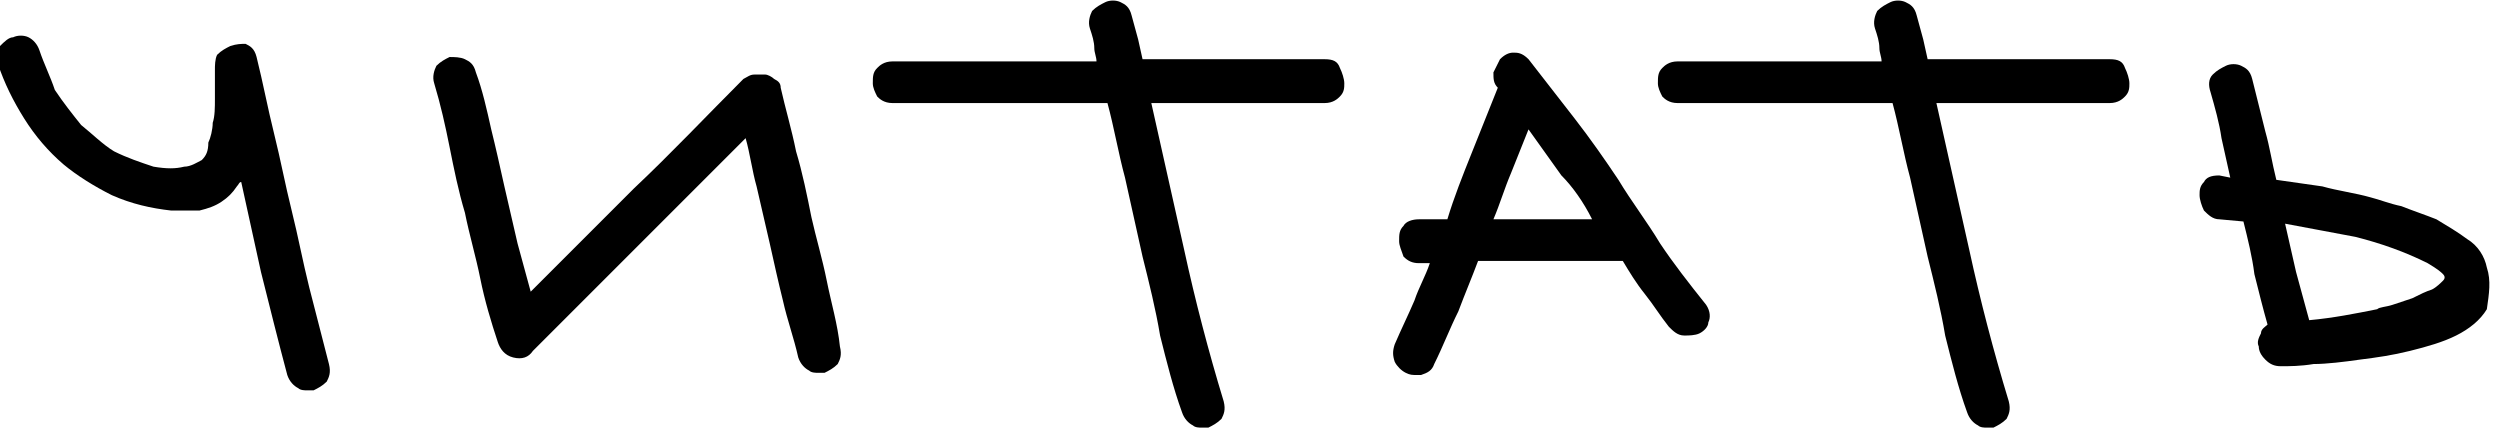
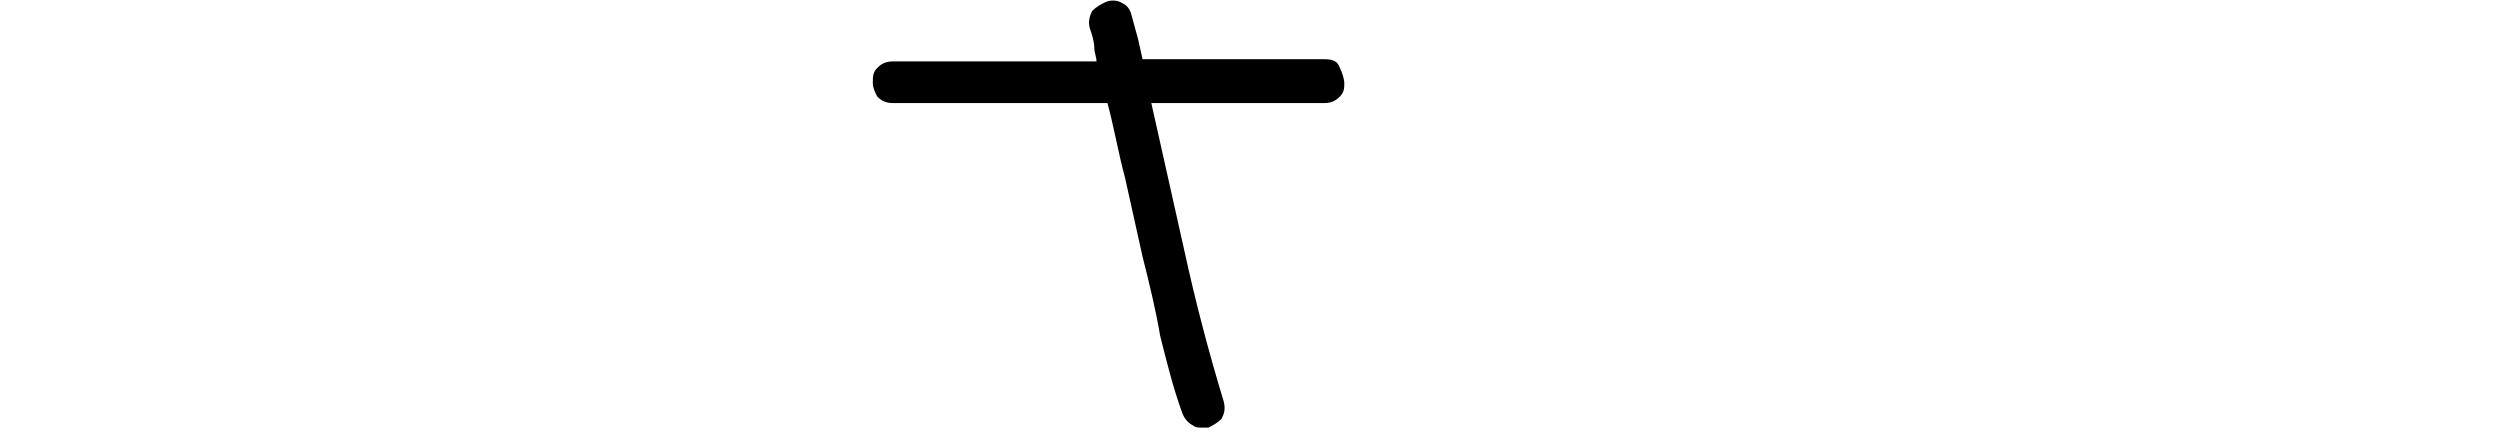
<svg xmlns="http://www.w3.org/2000/svg" id="Layer_1" x="0px" y="0px" viewBox="0 0 114 20" style="enable-background:new 0 0 114 20;" xml:space="preserve">
  <g>
-     <path d="M96.2,2.7h-8.3l-0.2-0.9c-0.1-0.4-0.2-0.7-0.3-1.1c-0.1-0.4-0.3-0.5-0.5-0.6c-0.2-0.1-0.5-0.1-0.7,0 c-0.2,0.1-0.4,0.2-0.6,0.4c-0.1,0.2-0.2,0.5-0.1,0.8c0.1,0.3,0.2,0.6,0.2,0.9c0,0.2,0.1,0.4,0.1,0.6h-9.3c-0.4,0-0.6,0.2-0.7,0.3 c-0.2,0.2-0.2,0.4-0.2,0.7c0,0.2,0.1,0.4,0.2,0.6c0.1,0.1,0.3,0.3,0.7,0.3h9.8c0.3,1.1,0.5,2.3,0.8,3.4l0.8,3.6 c0.3,1.2,0.6,2.4,0.8,3.6c0.3,1.2,0.6,2.4,1,3.5c0.1,0.3,0.3,0.5,0.5,0.6c0.1,0.1,0.3,0.1,0.4,0.1c0.1,0,0.2,0,0.3,0 c0.2-0.1,0.4-0.2,0.6-0.4c0.1-0.2,0.2-0.4,0.1-0.8c-0.7-2.3-1.3-4.6-1.8-6.9c-0.5-2.2-1-4.5-1.5-6.7h7.9c0.4,0,0.6-0.2,0.7-0.3 c0.2-0.2,0.2-0.4,0.2-0.6c0-0.2-0.1-0.5-0.2-0.7C96.8,2.8,96.6,2.7,96.2,2.7z" />
    <path d="M60.4,2.7h-8.3l-0.2-0.9c-0.1-0.4-0.2-0.7-0.3-1.1c-0.1-0.4-0.3-0.5-0.5-0.6c-0.2-0.1-0.5-0.1-0.7,0 c-0.2,0.1-0.4,0.2-0.6,0.4c-0.1,0.2-0.2,0.5-0.1,0.8c0.1,0.3,0.2,0.6,0.2,0.9c0,0.2,0.1,0.4,0.1,0.6h-9.3c-0.4,0-0.6,0.2-0.7,0.3 c-0.2,0.2-0.2,0.4-0.2,0.7c0,0.2,0.1,0.4,0.2,0.6c0.1,0.1,0.3,0.3,0.7,0.3h9.8c0.3,1.1,0.5,2.3,0.8,3.4l0.8,3.6 c0.3,1.2,0.6,2.4,0.8,3.6c0.3,1.2,0.6,2.4,1,3.5c0.1,0.3,0.3,0.5,0.5,0.6c0.1,0.1,0.3,0.1,0.4,0.1c0.1,0,0.2,0,0.3,0 c0.2-0.1,0.4-0.2,0.6-0.4c0.1-0.2,0.2-0.4,0.1-0.8c-0.7-2.3-1.3-4.6-1.8-6.9c-0.5-2.2-1-4.5-1.5-6.7h7.9c0.4,0,0.6-0.2,0.7-0.3 c0.2-0.2,0.2-0.4,0.2-0.6c0-0.2-0.1-0.5-0.2-0.7C61,2.8,60.8,2.7,60.4,2.7z" />
-     <path d="M14.1,13.1c-0.3-1.2-0.5-2.3-0.8-3.5c-0.3-1.2-0.5-2.3-0.8-3.5c-0.3-1.2-0.5-2.3-0.8-3.5c-0.1-0.4-0.3-0.5-0.5-0.6 C11,2,10.8,2,10.5,2.1c-0.2,0.1-0.4,0.2-0.6,0.4C9.8,2.7,9.8,3,9.8,3.2c0,0,0,0.1,0,0.1c0,0.4,0,0.8,0,1.2c0,0.4,0,0.8-0.1,1.1 c0,0.3-0.1,0.7-0.2,0.9C9.5,6.9,9.4,7.1,9.2,7.3C9,7.4,8.7,7.6,8.4,7.6C8,7.7,7.6,7.7,7,7.6C6.4,7.4,5.8,7.2,5.2,6.9 c-0.5-0.3-1-0.8-1.5-1.2c-0.4-0.5-0.8-1-1.2-1.6C2.3,3.5,2,2.9,1.8,2.3C1.7,2,1.5,1.8,1.3,1.7c-0.2-0.1-0.5-0.1-0.7,0 C0.4,1.7,0.2,1.9,0,2.1c-0.1,0.1-0.2,0.4-0.1,0.8c0.3,0.9,0.7,1.7,1.2,2.5c0.5,0.8,1.1,1.5,1.8,2.1C3.5,8,4.3,8.5,5.1,8.9 C6,9.3,6.9,9.5,7.8,9.6c0.5,0,0.9,0,1.3,0c0.4-0.1,0.7-0.2,1-0.4c0.3-0.2,0.5-0.4,0.7-0.7c0.1-0.1,0.1-0.2,0.2-0.2 c0.3,1.4,0.6,2.7,0.9,4.1c0.4,1.6,0.8,3.2,1.2,4.7c0.1,0.3,0.3,0.5,0.5,0.6c0.1,0.1,0.3,0.1,0.4,0.1c0.1,0,0.2,0,0.3,0 c0.2-0.1,0.4-0.2,0.6-0.4c0.1-0.2,0.2-0.4,0.1-0.8C14.7,15.4,14.4,14.3,14.1,13.1z" />
-     <path d="M37.7,12.8c-0.2-1-0.5-2-0.7-2.9c-0.2-1-0.4-2-0.7-3c-0.2-1-0.5-2-0.7-2.9l0,0c0-0.2-0.1-0.3-0.3-0.4 c-0.1-0.1-0.3-0.2-0.4-0.2c-0.2,0-0.3,0-0.5,0c-0.2,0-0.3,0.1-0.5,0.2c-1.7,1.7-3.3,3.4-5,5l-4.7,4.7c-0.2-0.7-0.4-1.5-0.6-2.2 l-0.6-2.6c-0.2-0.9-0.4-1.8-0.6-2.6c-0.2-0.9-0.4-1.8-0.7-2.6c-0.1-0.4-0.3-0.5-0.5-0.6c-0.2-0.1-0.5-0.1-0.7-0.1 c-0.2,0.1-0.4,0.2-0.6,0.4c-0.1,0.2-0.2,0.5-0.1,0.8c0.3,1,0.5,1.9,0.7,2.9c0.2,1,0.4,2,0.7,3c0.2,1,0.5,2,0.7,3 c0.2,1,0.5,2,0.8,2.9c0.1,0.3,0.3,0.6,0.7,0.7c0.4,0.1,0.7,0,0.9-0.3c1.7-1.7,3.3-3.3,5-5l4.7-4.7c0.2,0.7,0.3,1.5,0.5,2.2l0.6,2.6 c0.2,0.9,0.4,1.8,0.6,2.6c0.2,0.9,0.5,1.7,0.7,2.6c0.1,0.3,0.3,0.5,0.5,0.6c0.1,0.1,0.3,0.1,0.4,0.1c0.1,0,0.2,0,0.3,0 c0.2-0.1,0.4-0.2,0.6-0.4c0.1-0.2,0.2-0.4,0.1-0.8C38.2,14.8,37.9,13.8,37.7,12.8z" />
-     <path d="M113.4,12.2c-0.1-0.5-0.4-1-0.9-1.3c-0.4-0.3-0.9-0.6-1.4-0.9c-0.5-0.2-1.1-0.4-1.6-0.6c-0.5-0.1-1-0.3-1.4-0.4l0,0 c-0.7-0.2-1.5-0.3-2.2-0.5c-0.7-0.1-1.4-0.2-2.1-0.3c-0.2-0.8-0.3-1.5-0.5-2.2c-0.2-0.8-0.4-1.6-0.6-2.4c-0.1-0.4-0.3-0.5-0.5-0.6 c-0.2-0.1-0.5-0.1-0.7,0c-0.2,0.1-0.4,0.2-0.6,0.4c-0.2,0.2-0.2,0.5-0.1,0.8c0.2,0.7,0.4,1.4,0.5,2.1l0.4,1.8l-0.5-0.1 c-0.4,0-0.6,0.1-0.7,0.3c-0.2,0.2-0.2,0.4-0.2,0.6c0,0.2,0.1,0.5,0.2,0.7c0.2,0.2,0.4,0.4,0.7,0.4l1.1,0.1c0.2,0.8,0.4,1.6,0.5,2.4 c0.2,0.8,0.4,1.6,0.6,2.3c-0.1,0.1-0.3,0.2-0.3,0.4c-0.1,0.2-0.2,0.4-0.1,0.6c0,0.2,0.1,0.4,0.3,0.6c0.2,0.2,0.4,0.3,0.7,0.3 c0.4,0,0.9,0,1.5-0.1c0.6,0,1.4-0.1,2.1-0.2c0.8-0.1,1.5-0.2,2.3-0.4c0.8-0.2,1.5-0.4,2.1-0.7c0.6-0.3,1.1-0.7,1.4-1.2 C113.5,13.4,113.6,12.8,113.4,12.2z M104.2,10.2c1.1,0.2,2.1,0.4,3.2,0.6c1.2,0.3,2.3,0.7,3.3,1.2c0.5,0.3,0.6,0.4,0.7,0.5 c0.1,0.1,0.1,0.2,0,0.3c-0.1,0.1-0.3,0.3-0.5,0.4c-0.3,0.1-0.5,0.2-0.9,0.4c-0.3,0.1-0.6,0.2-0.9,0.3c-0.3,0.1-0.6,0.1-0.7,0.2 c-1,0.2-2,0.4-3.1,0.5c-0.2-0.7-0.4-1.5-0.6-2.2L104.2,10.2z" />
-     <path d="M75.7,11.1c-0.6-1-1.3-1.9-1.9-2.9c-0.6-0.9-1.3-1.9-2-2.8c-0.7-0.9-1.4-1.8-2.1-2.7l0,0c-0.3-0.3-0.5-0.3-0.7-0.3 c-0.2,0-0.4,0.1-0.6,0.3c-0.1,0.2-0.2,0.4-0.3,0.6c0,0.3,0,0.5,0.2,0.7l0,0c-0.4,1-0.8,2-1.2,3c-0.4,1-0.8,2-1.1,3h-1.3 c-0.3,0-0.6,0.1-0.7,0.3c-0.2,0.2-0.2,0.4-0.2,0.7c0,0.2,0.1,0.4,0.2,0.7c0.2,0.2,0.4,0.3,0.7,0.3h0.5c-0.2,0.6-0.5,1.1-0.7,1.7 c-0.3,0.7-0.6,1.3-0.9,2c-0.1,0.3-0.1,0.5,0,0.8c0.1,0.2,0.3,0.4,0.5,0.5c0.2,0.1,0.3,0.1,0.5,0.1c0,0,0.1,0,0.2,0 c0.3-0.1,0.5-0.2,0.6-0.5c0.4-0.8,0.7-1.6,1.1-2.4c0.3-0.8,0.6-1.5,0.9-2.3h6.6c0.3,0.5,0.6,1,1,1.5c0.4,0.5,0.7,1,1.1,1.5 c0.2,0.2,0.4,0.4,0.7,0.4c0.2,0,0.5,0,0.7-0.1c0.2-0.1,0.4-0.3,0.4-0.5c0.1-0.2,0.1-0.5-0.1-0.8C77,12.9,76.3,12,75.7,11.1z M72.6,10h-4.5c0.3-0.7,0.5-1.4,0.8-2.1l0.8-2c0.5,0.7,1,1.4,1.5,2.1C71.7,8.5,72.2,9.2,72.6,10z" />
  </g>
</svg>